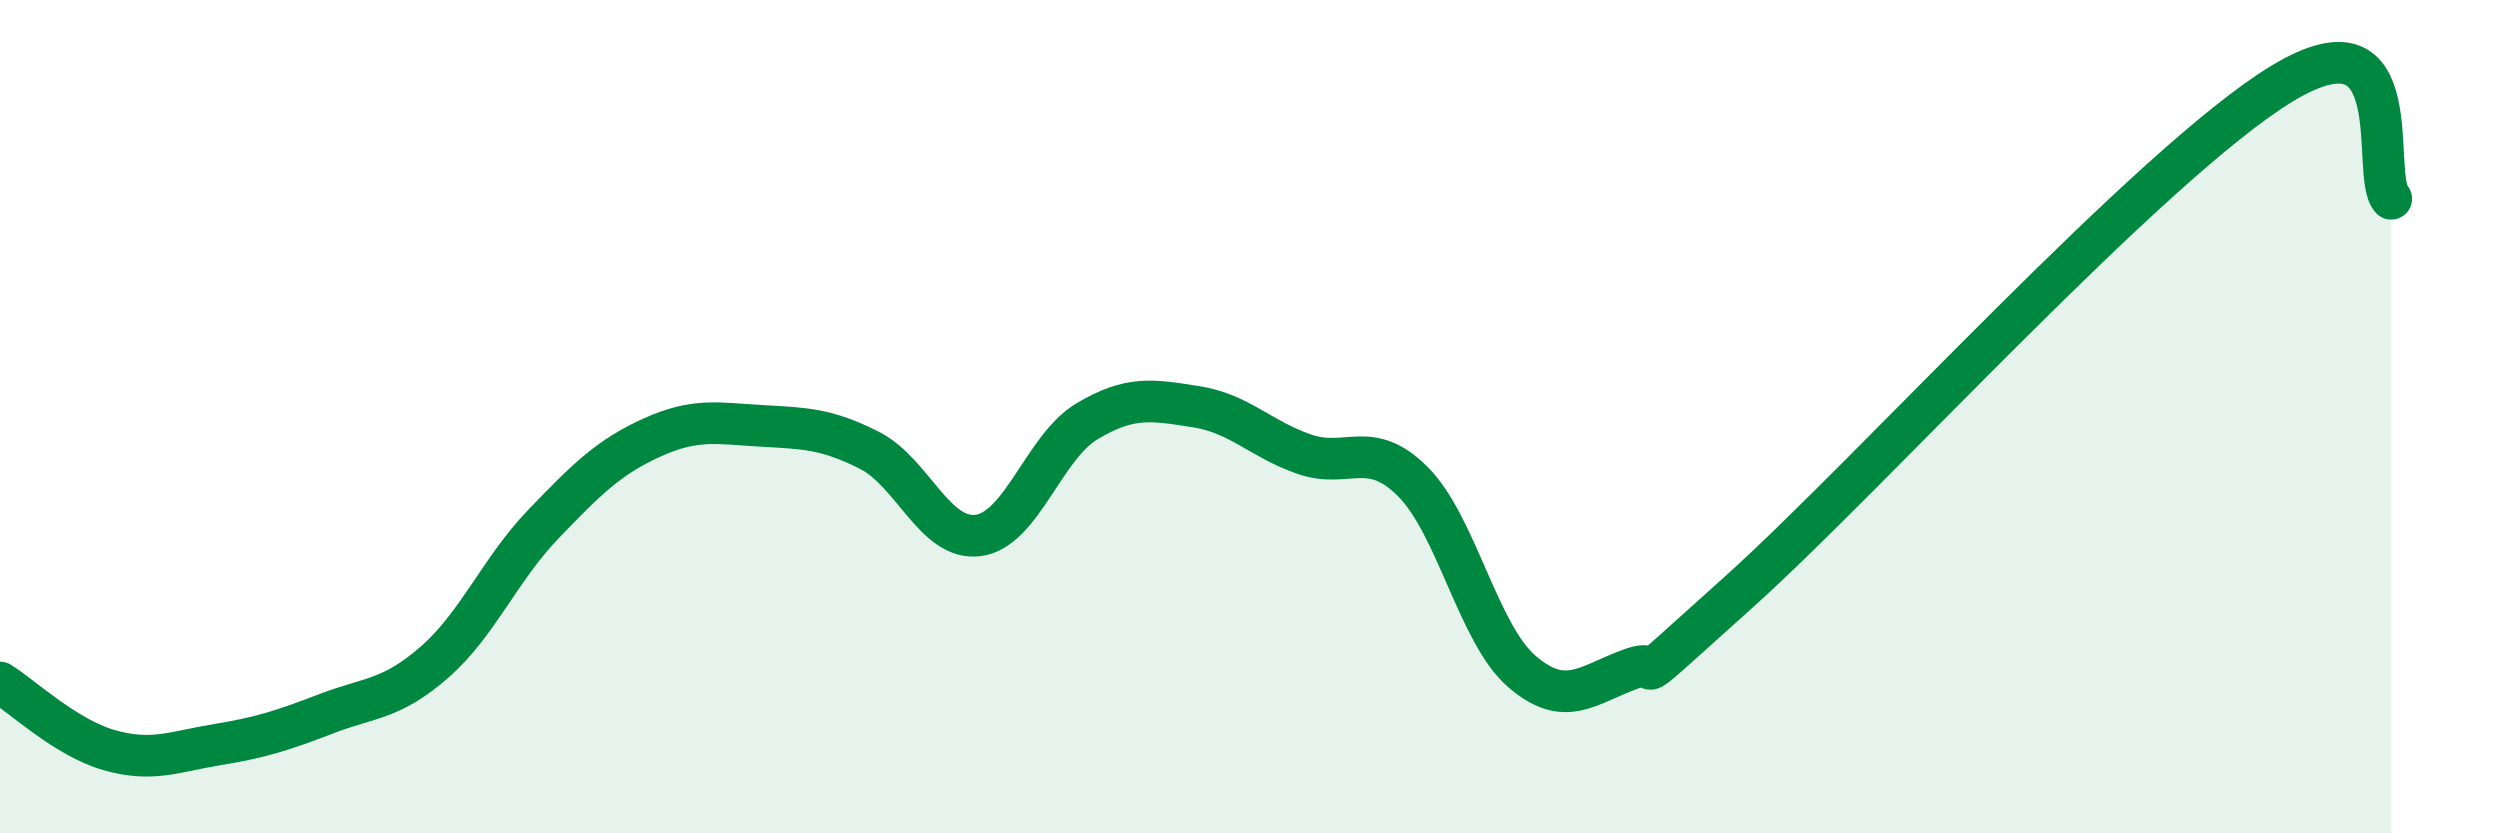
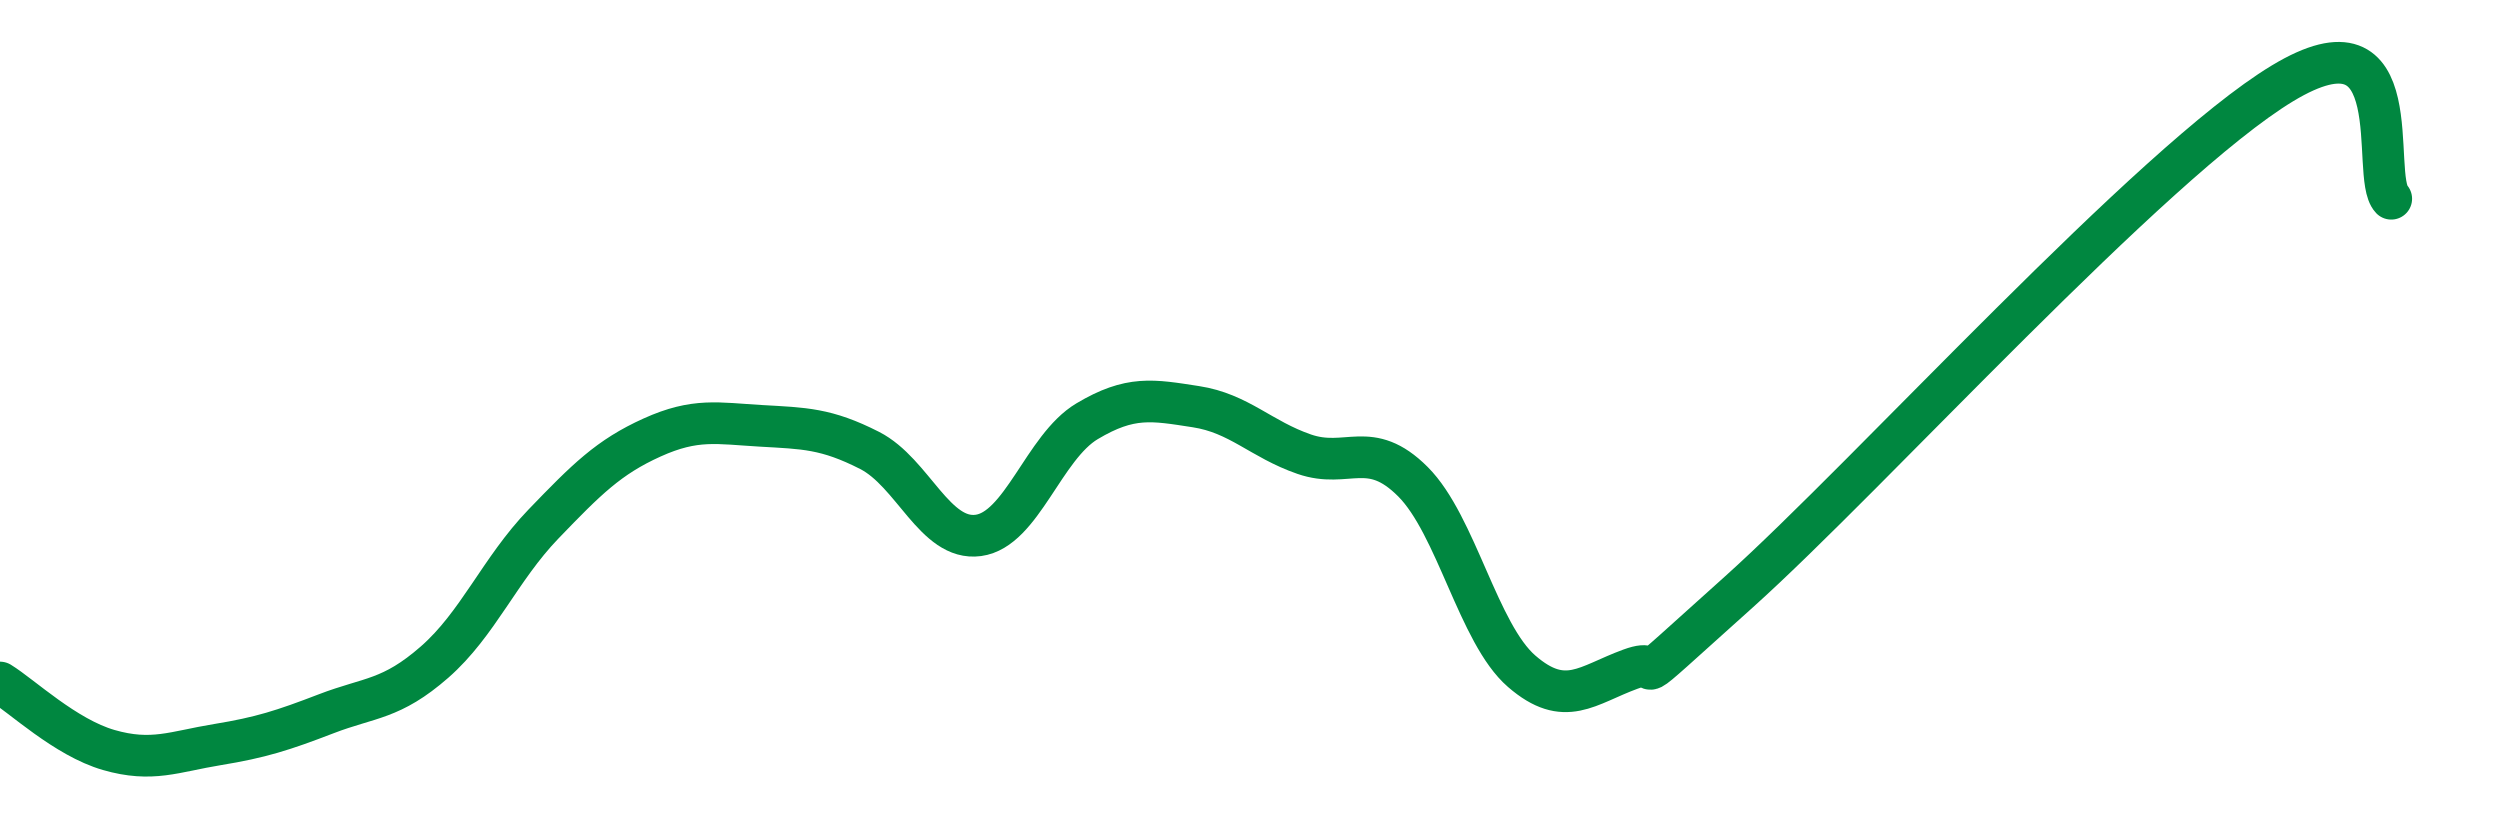
<svg xmlns="http://www.w3.org/2000/svg" width="60" height="20" viewBox="0 0 60 20">
-   <path d="M 0,16.38 C 0.52,16.7 1.57,17.7 2.61,18 C 3.65,18.3 4.18,18.04 5.22,17.87 C 6.26,17.7 6.79,17.53 7.83,17.13 C 8.87,16.73 9.39,16.8 10.43,15.89 C 11.47,14.98 12,13.66 13.04,12.58 C 14.08,11.5 14.61,10.97 15.65,10.5 C 16.69,10.03 17.22,10.16 18.26,10.22 C 19.3,10.28 19.83,10.28 20.87,10.81 C 21.91,11.34 22.44,12.99 23.48,12.85 C 24.52,12.71 25.05,10.73 26.09,10.11 C 27.13,9.49 27.66,9.6 28.7,9.76 C 29.74,9.92 30.26,10.54 31.3,10.9 C 32.34,11.26 32.87,10.52 33.91,11.56 C 34.95,12.6 35.48,15.21 36.52,16.11 C 37.56,17.01 38.09,16.44 39.13,16.06 C 40.17,15.68 38.61,17.01 41.74,14.2 C 44.87,11.39 51.65,3.89 54.78,2 C 57.91,0.11 56.87,4.22 57.39,4.77L57.39 20L0 20Z" fill="#008740" opacity="0.1" stroke-linecap="round" stroke-linejoin="round" />
  <path d="M 0,16.38 C 0.52,16.7 1.57,17.7 2.61,18 C 3.65,18.3 4.18,18.04 5.22,17.87 C 6.26,17.7 6.79,17.53 7.83,17.13 C 8.87,16.73 9.39,16.8 10.43,15.89 C 11.47,14.98 12,13.66 13.04,12.58 C 14.08,11.5 14.61,10.97 15.65,10.5 C 16.69,10.03 17.22,10.16 18.26,10.22 C 19.3,10.28 19.83,10.28 20.87,10.81 C 21.91,11.34 22.44,12.99 23.48,12.85 C 24.52,12.71 25.05,10.73 26.09,10.11 C 27.13,9.49 27.66,9.6 28.7,9.76 C 29.74,9.92 30.26,10.54 31.3,10.9 C 32.34,11.26 32.87,10.52 33.91,11.56 C 34.95,12.6 35.48,15.21 36.52,16.11 C 37.56,17.01 38.09,16.44 39.13,16.06 C 40.17,15.68 38.61,17.01 41.74,14.2 C 44.87,11.39 51.65,3.89 54.78,2 C 57.91,0.11 56.87,4.22 57.39,4.77" stroke="#008740" stroke-width="1" fill="none" stroke-linecap="round" stroke-linejoin="round" />
</svg>